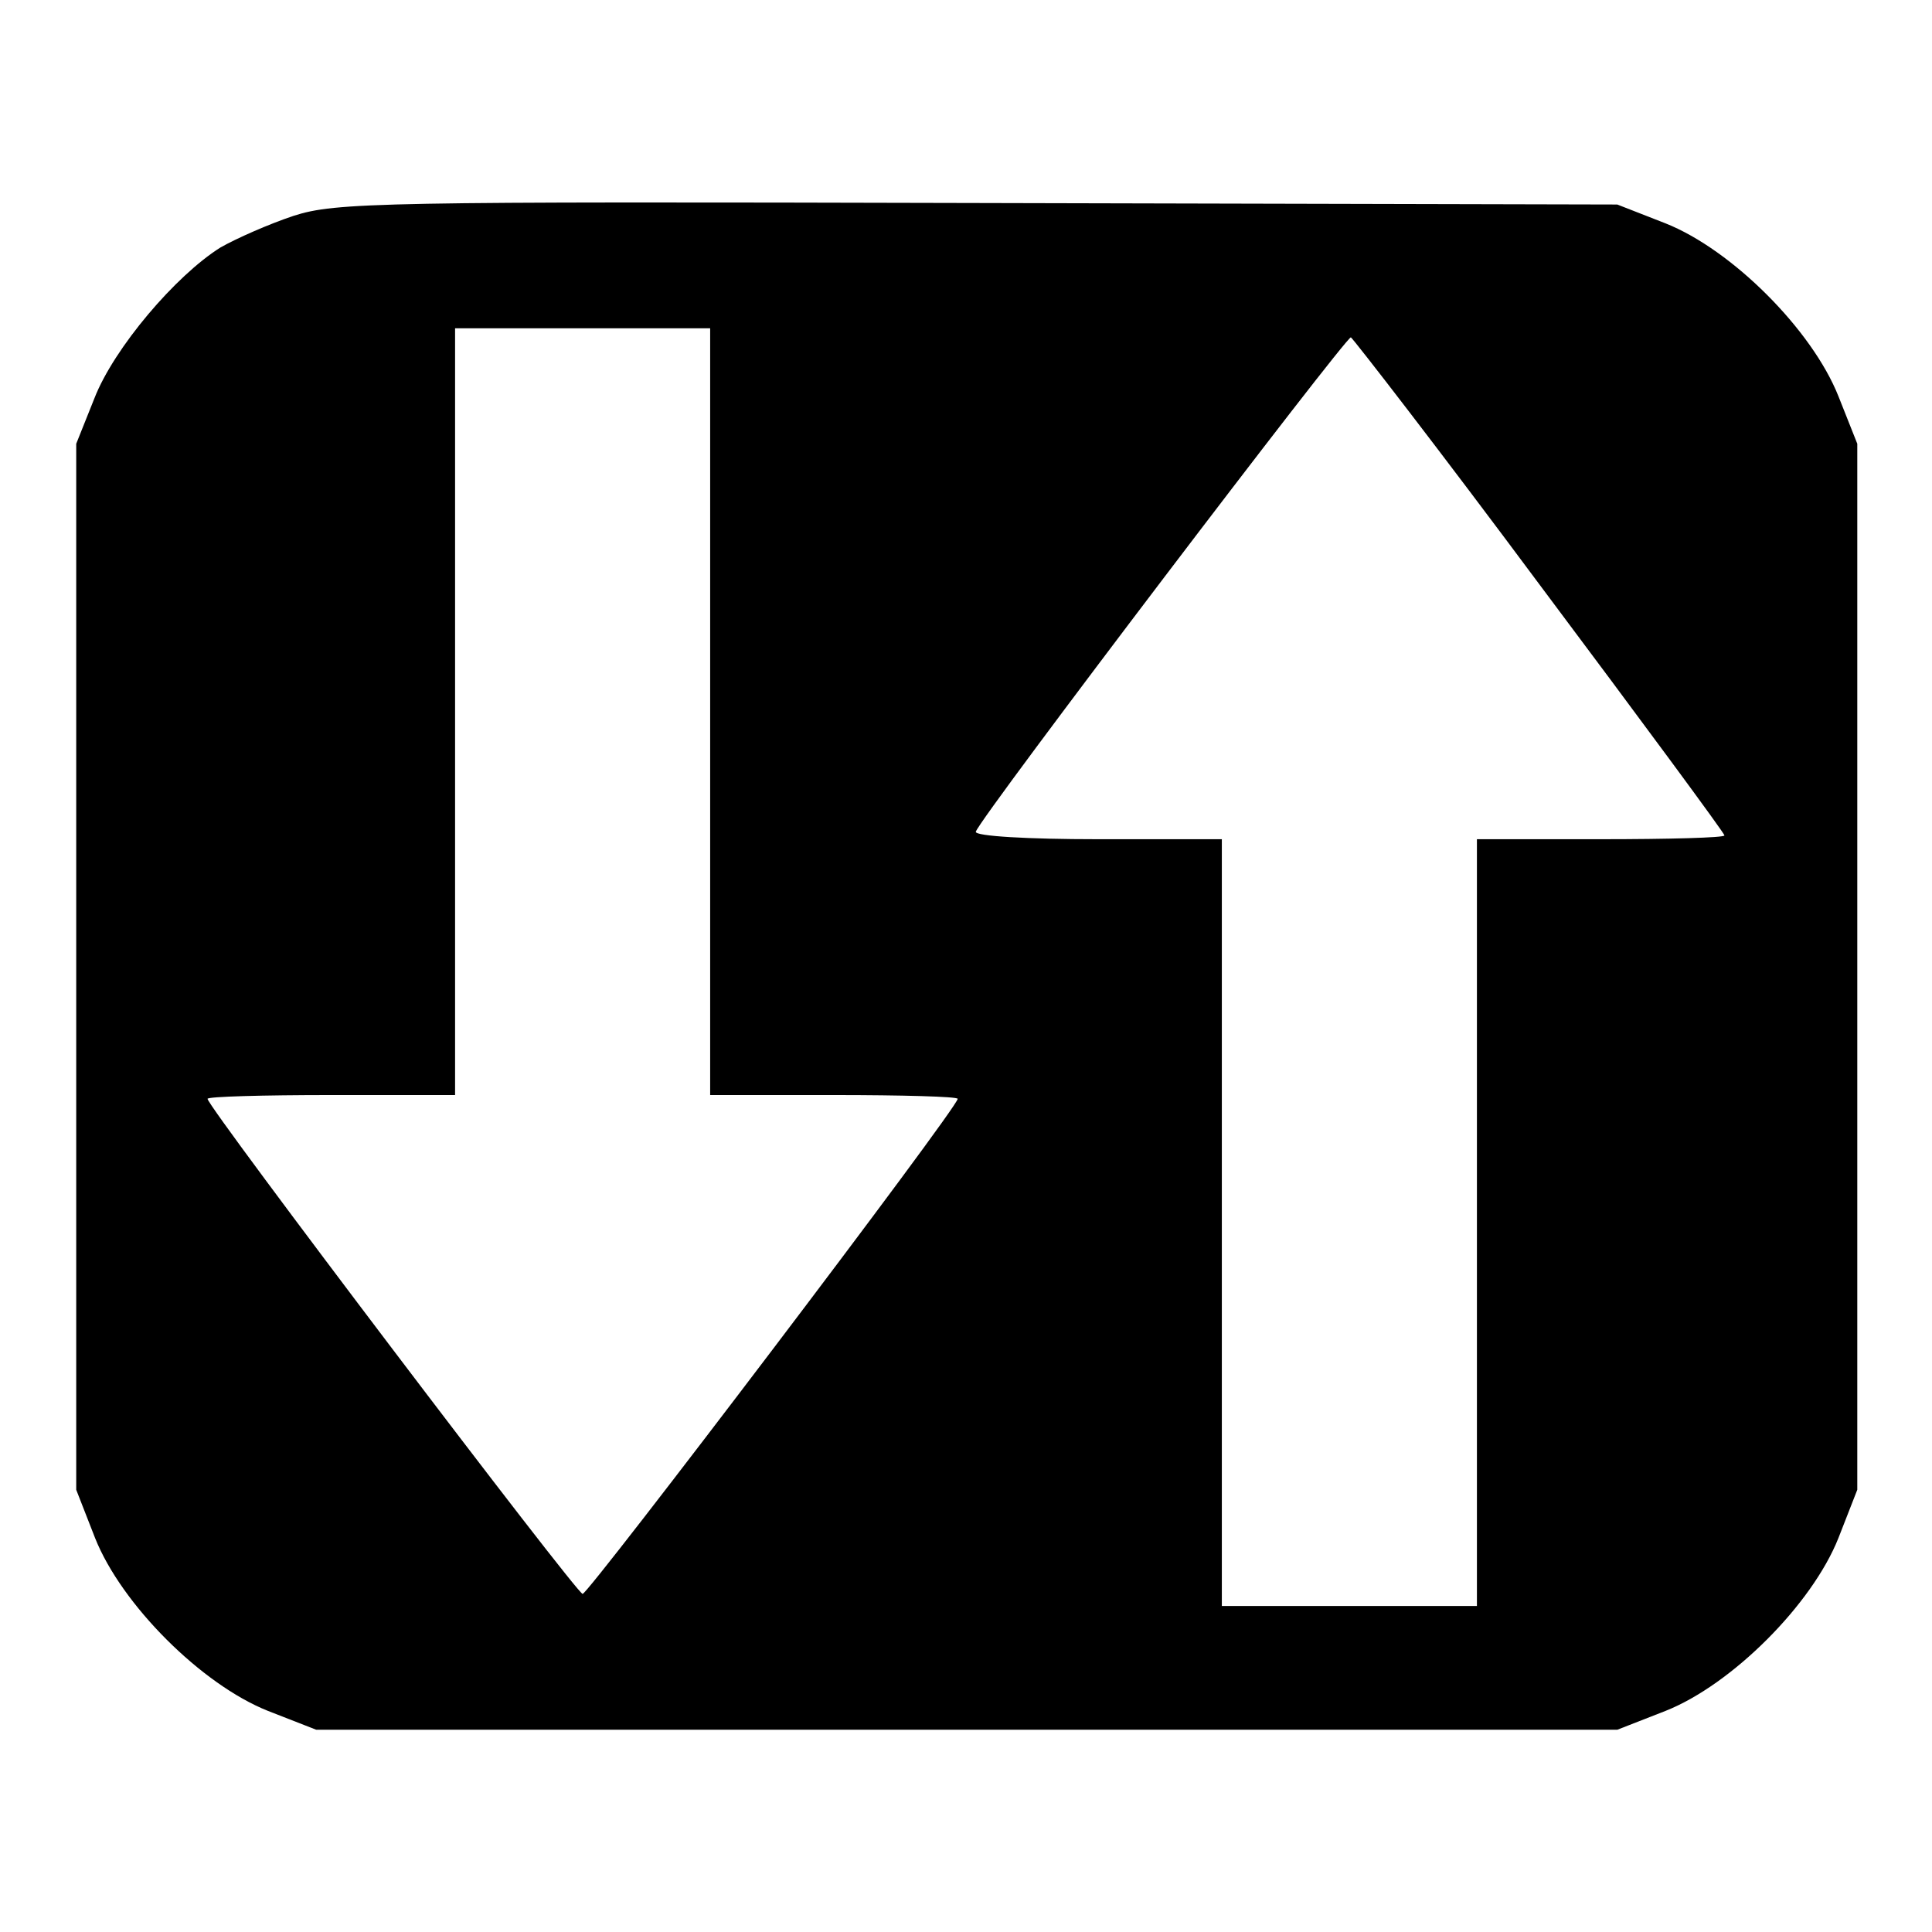
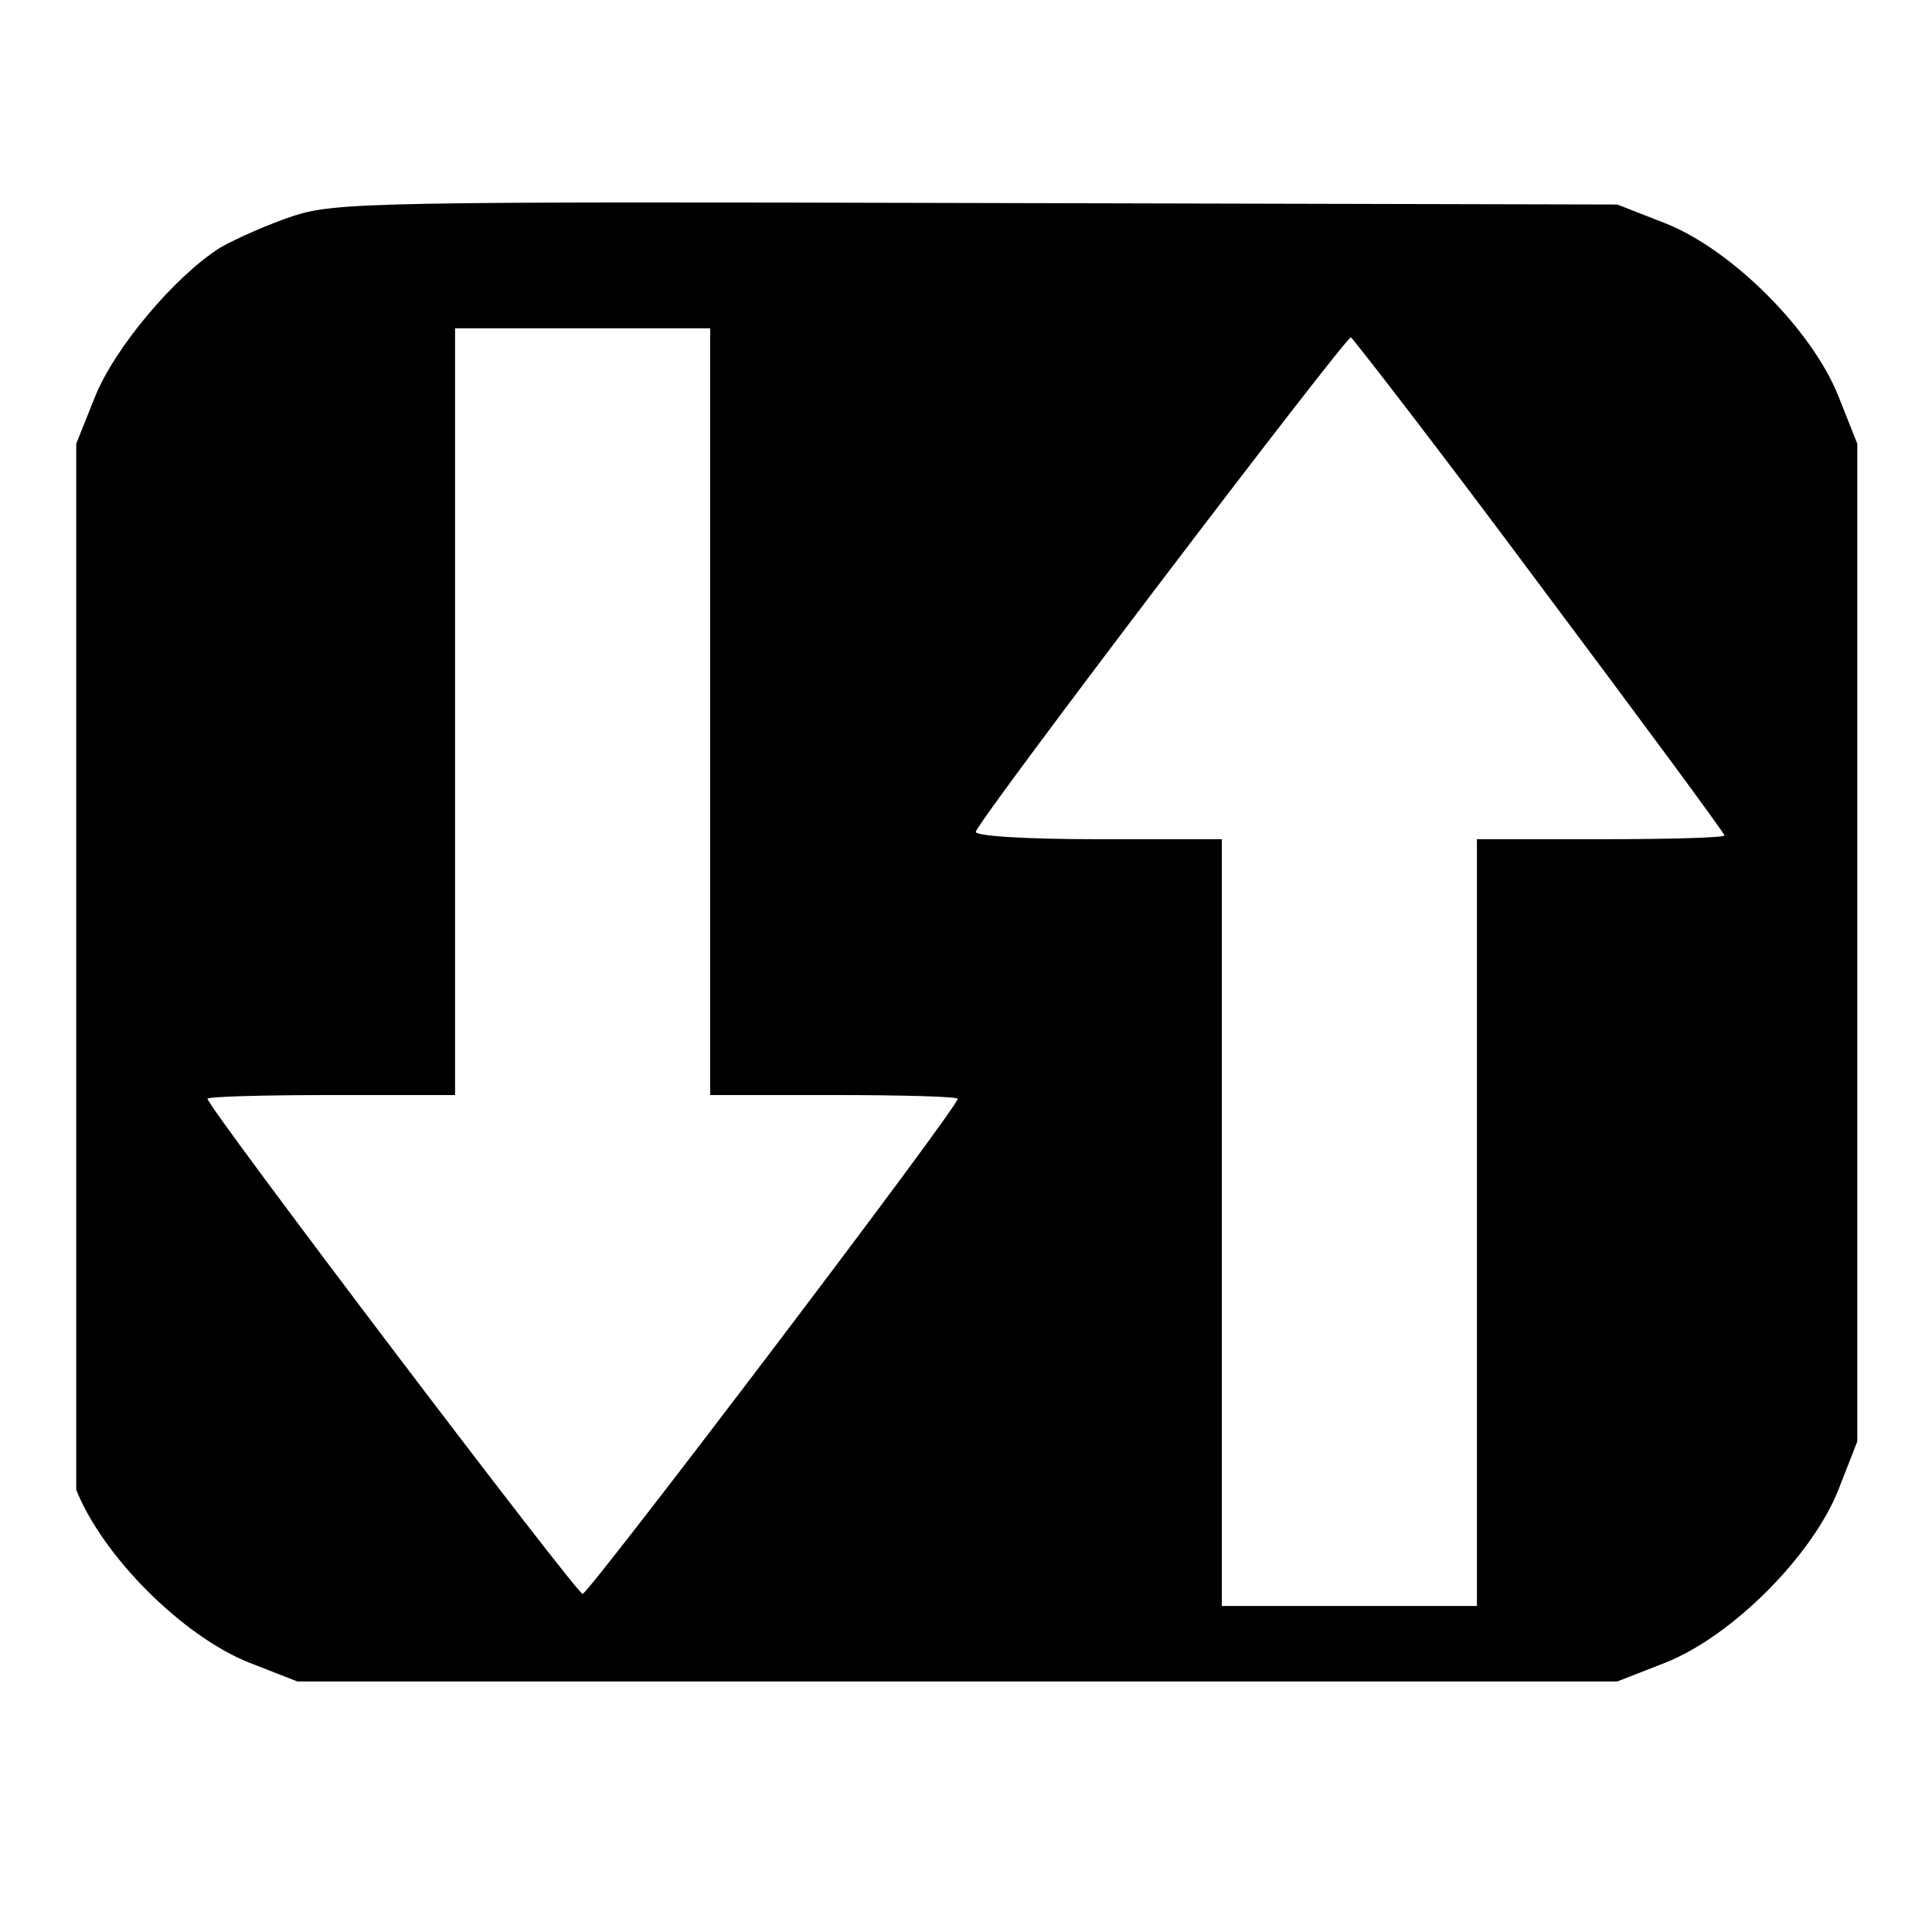
<svg xmlns="http://www.w3.org/2000/svg" version="1.1" x="0px" y="0px" viewBox="0 0 256 256" enable-background="new 0 0 256 256" xml:space="preserve">
  <g>
    <g>
      <g>
-         <path fill="#000000" d="M38.9,28.6c-3.3,1.1-7.6,3-9.7,4.2c-5.9,3.7-14.1,13.3-16.7,20l-2.4,6v69.3v69.3l2.5,6.4c3.5,8.8,14.1,19.4,22.9,22.9l6.4,2.5H128h86.3l6.4-2.5c8.8-3.5,19.4-14.1,22.9-22.9l2.5-6.4v-69.3V58.8l-2.5-6.3c-3.5-8.8-14.1-19.4-22.9-22.9l-6.4-2.5l-84.7-0.2C50.2,26.7,44.5,26.8,38.9,28.6z M94.1,94.3v50.8h16.4c9,0,16.4,0.2,16.4,0.5c0,1.2-48.9,65.6-49.7,65.6c-0.8,0-49.7-64.5-49.7-65.6c0-0.3,7.4-0.5,16.4-0.5h16.4V94.3V43.5h16.9h16.9V94.3L94.1,94.3z M204.1,77.6c13.4,17.9,24.4,32.8,24.4,33.1c0,0.3-7.4,0.5-16.4,0.5h-16.4V162v50.8h-16.9h-16.9V162v-50.8h-16.5c-9.1,0-16.3-0.4-16.1-1c0.8-2.2,49.1-65.7,49.7-65.5C179.4,45,190.8,59.7,204.1,77.6z" />
+         <path fill="#000000" d="M38.9,28.6c-3.3,1.1-7.6,3-9.7,4.2c-5.9,3.7-14.1,13.3-16.7,20l-2.4,6v69.3v69.3c3.5,8.8,14.1,19.4,22.9,22.9l6.4,2.5H128h86.3l6.4-2.5c8.8-3.5,19.4-14.1,22.9-22.9l2.5-6.4v-69.3V58.8l-2.5-6.3c-3.5-8.8-14.1-19.4-22.9-22.9l-6.4-2.5l-84.7-0.2C50.2,26.7,44.5,26.8,38.9,28.6z M94.1,94.3v50.8h16.4c9,0,16.4,0.2,16.4,0.5c0,1.2-48.9,65.6-49.7,65.6c-0.8,0-49.7-64.5-49.7-65.6c0-0.3,7.4-0.5,16.4-0.5h16.4V94.3V43.5h16.9h16.9V94.3L94.1,94.3z M204.1,77.6c13.4,17.9,24.4,32.8,24.4,33.1c0,0.3-7.4,0.5-16.4,0.5h-16.4V162v50.8h-16.9h-16.9V162v-50.8h-16.5c-9.1,0-16.3-0.4-16.1-1c0.8-2.2,49.1-65.7,49.7-65.5C179.4,45,190.8,59.7,204.1,77.6z" />
      </g>
    </g>
  </g>
</svg>